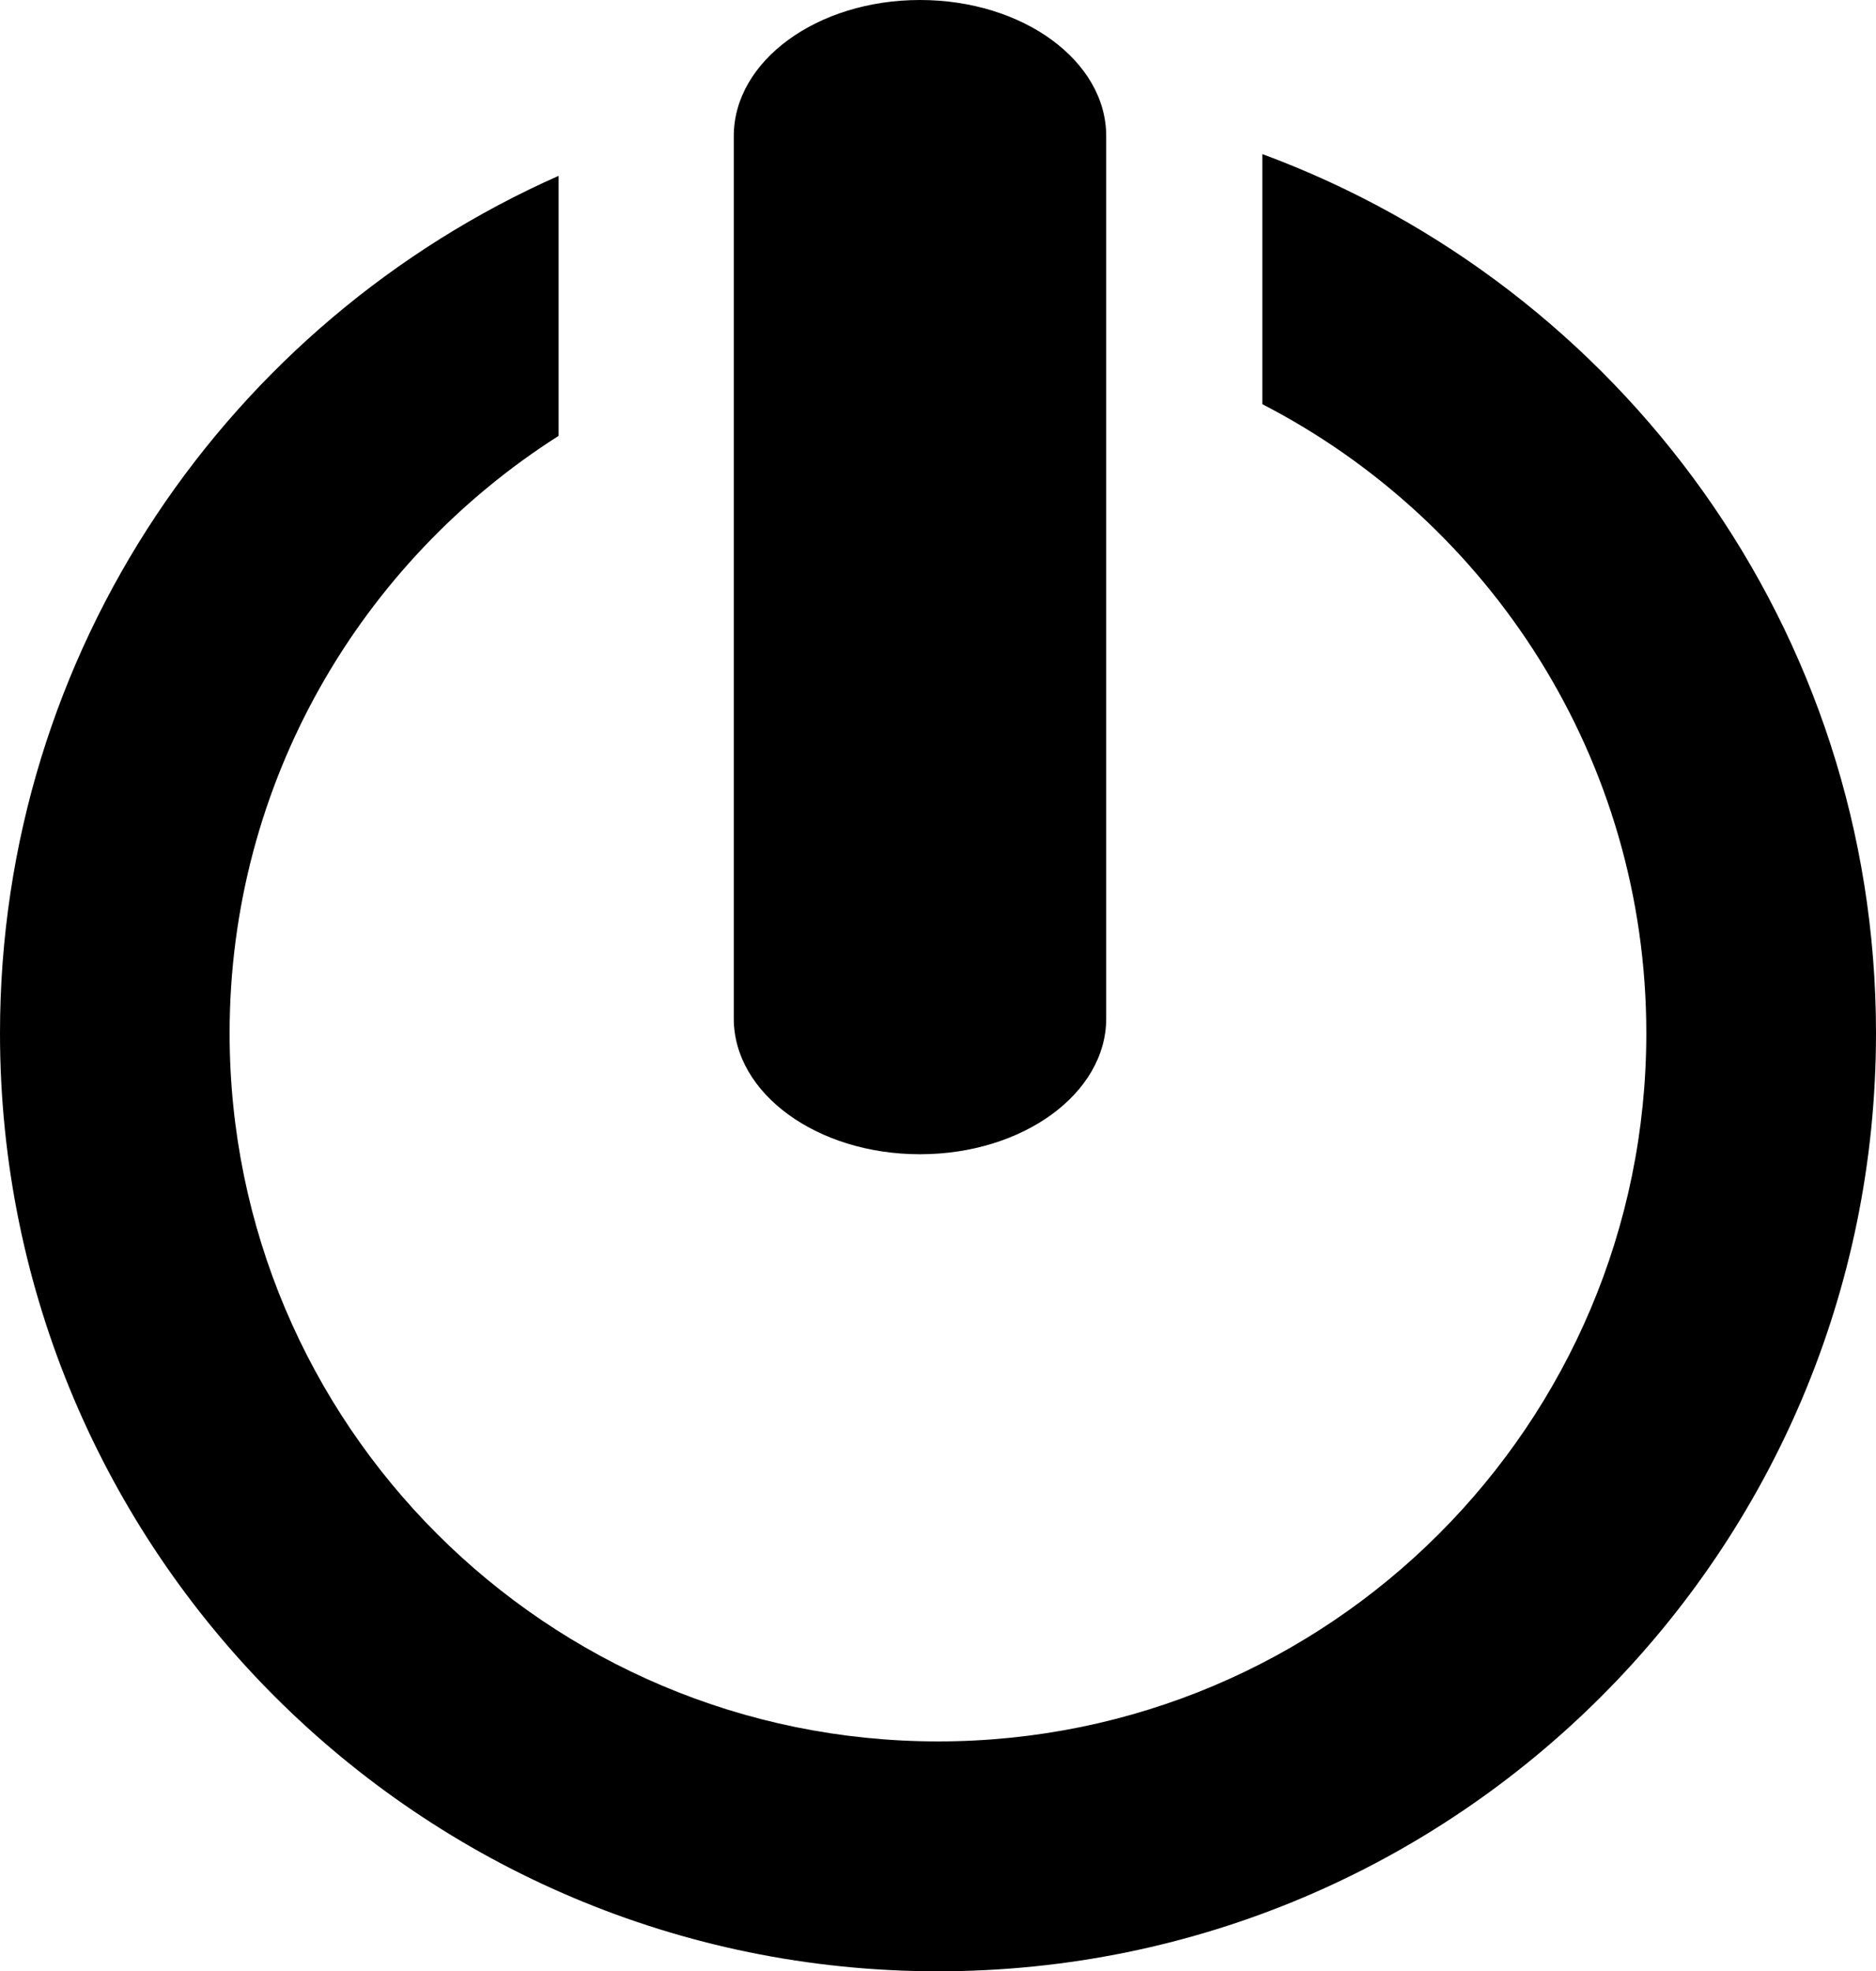
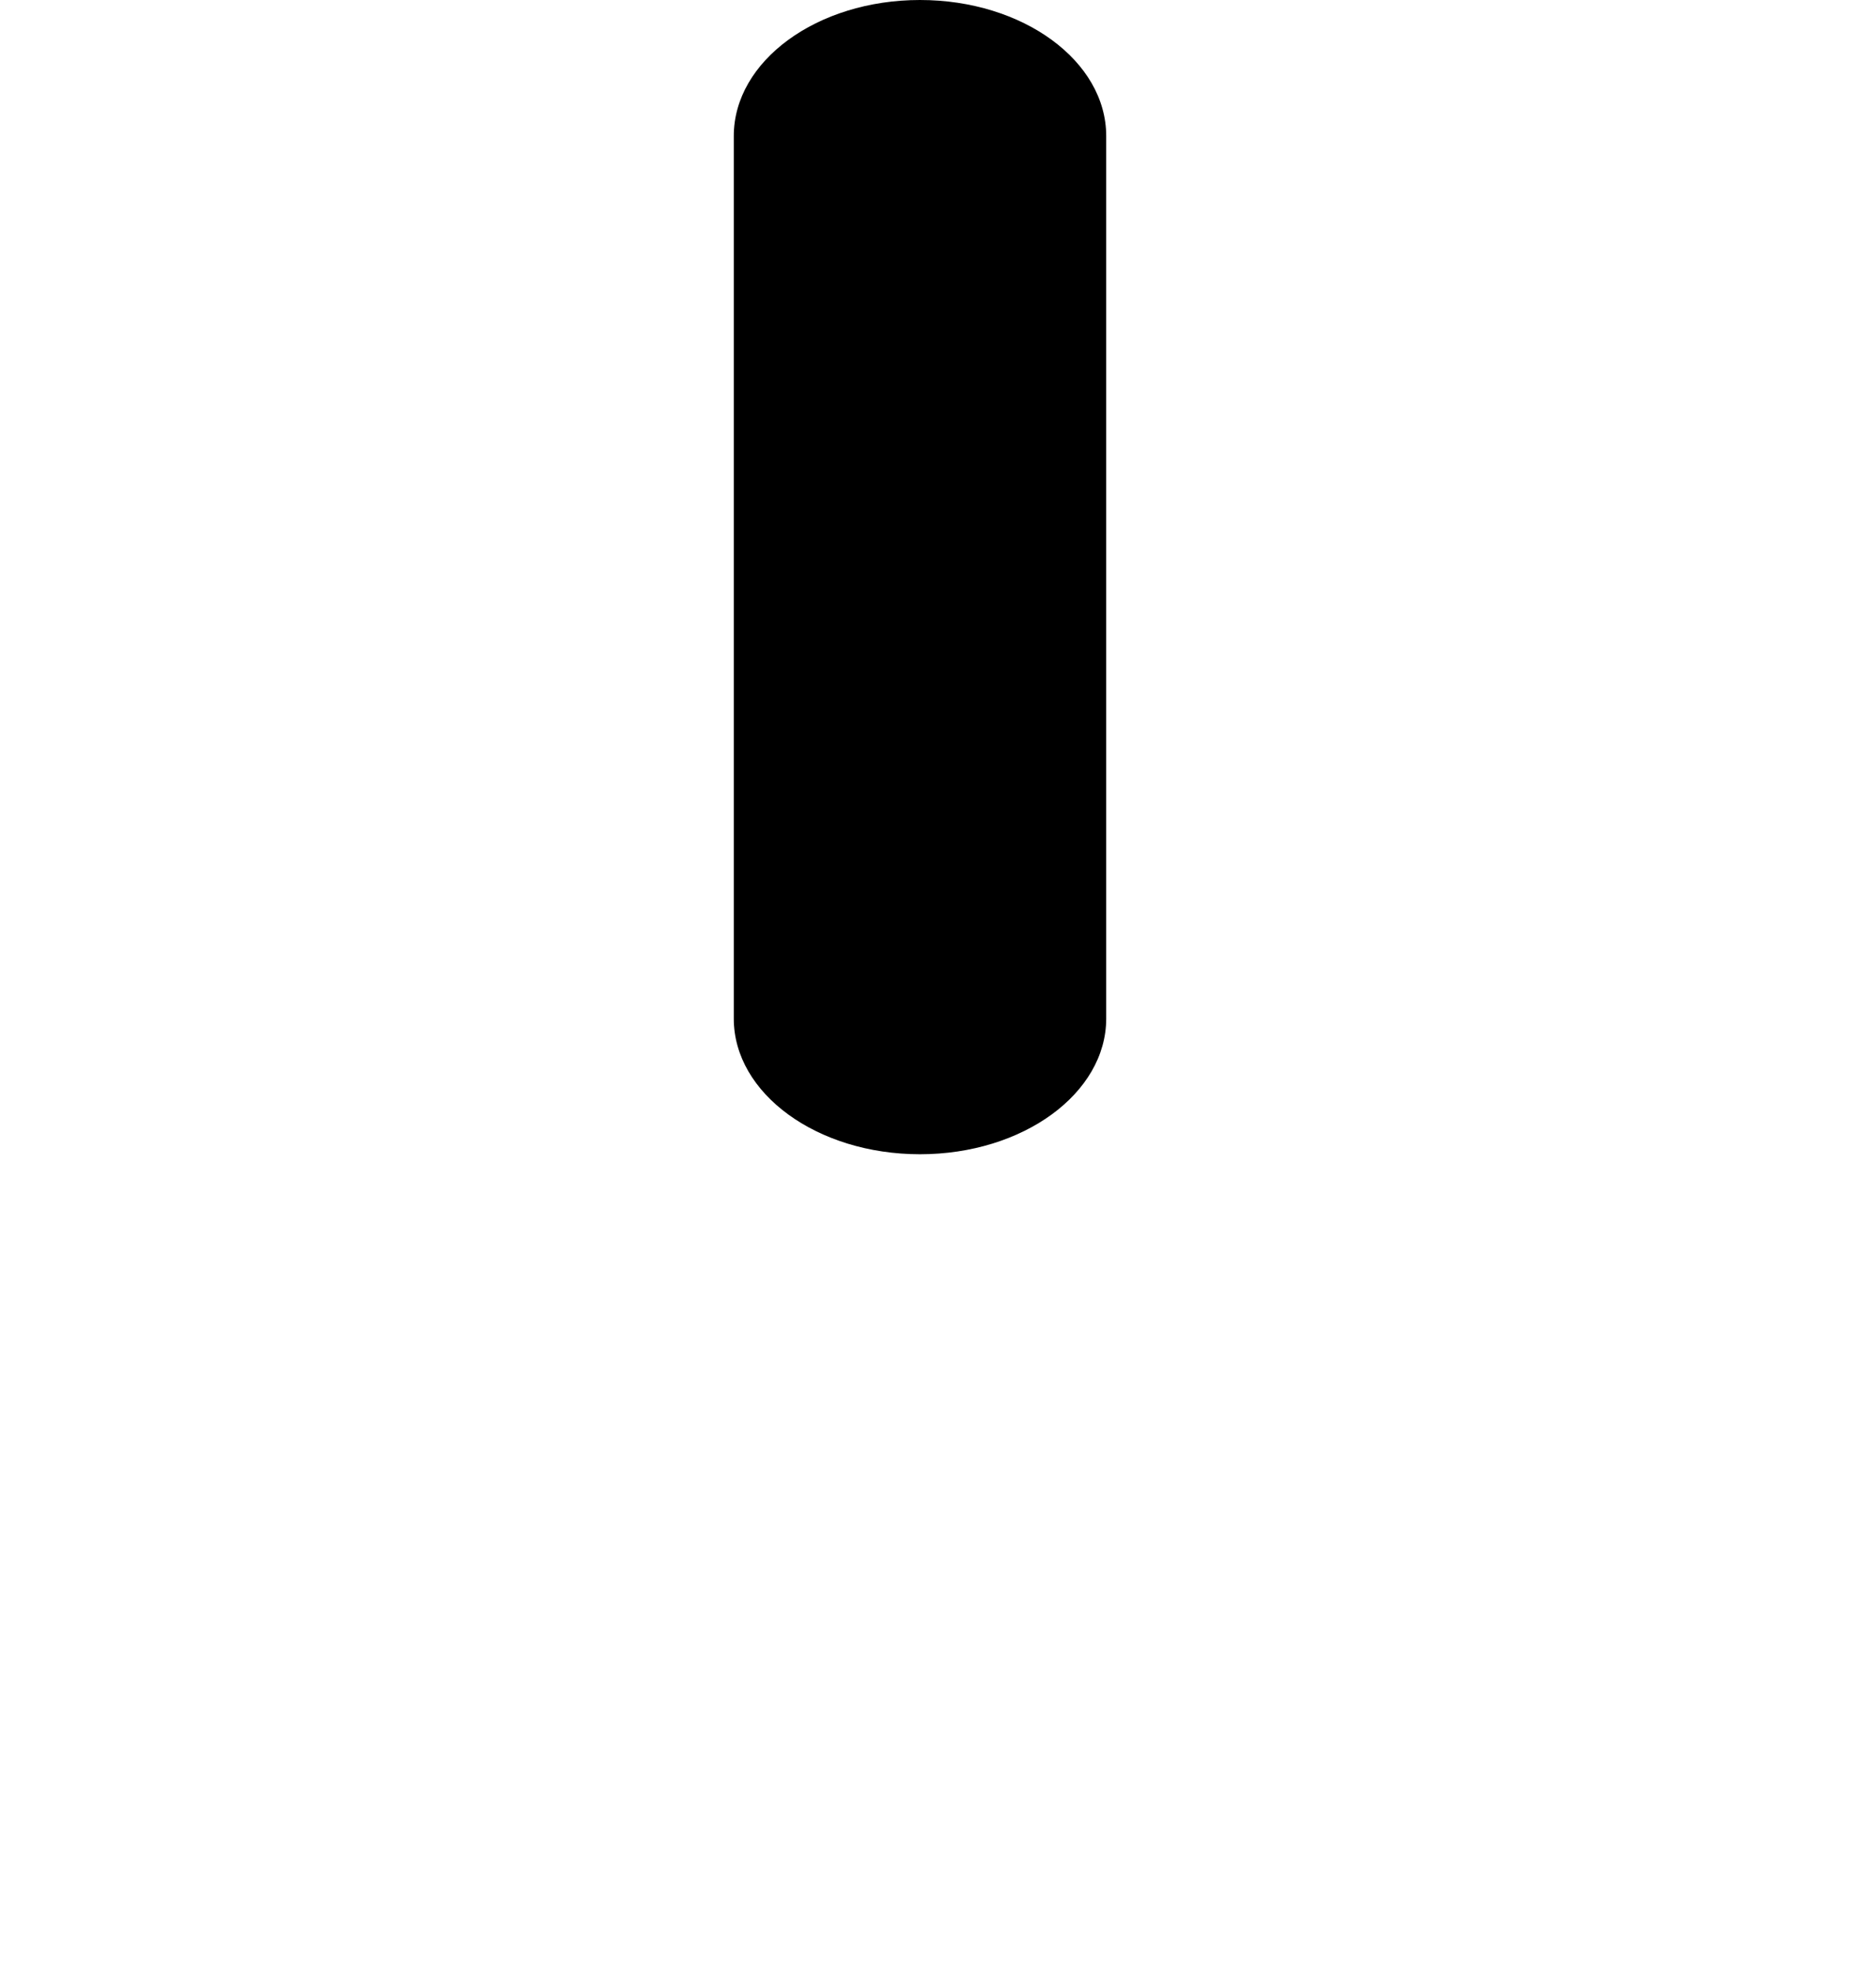
<svg xmlns="http://www.w3.org/2000/svg" version="1.1" x="0px" y="0px" width="24.748px" height="26.009px" viewBox="0 0 24.748 26.009" style="enable-background:new 0 0 24.748 26.009;" xml:space="preserve">
  <g id="c192_off">
-     <path style="fill:#000000;" d="M16.653,2.033v3.3c3.006,1.551,5.065,4.683,5.065,8.299c0,5.161-4.184,9.344-9.343,9.344   c-5.16,0-9.346-4.183-9.346-9.344c0-3.316,1.735-6.223,4.34-7.881V2.32C3.032,4.242,0,8.581,0,13.632   c0,6.834,5.539,12.377,12.374,12.377c6.834,0,12.374-5.543,12.374-12.377C24.748,8.304,21.373,3.779,16.653,2.033z" />
    <path style="fill:#000000;" d="M12.136,15.229c1.359,0,2.457-0.803,2.457-1.79V1.795C14.593,0.804,13.495,0,12.136,0   C10.779,0,9.68,0.804,9.68,1.795v11.645C9.68,14.427,10.779,15.229,12.136,15.229z" />
  </g>
  <g id="Capa_1">
</g>
</svg>